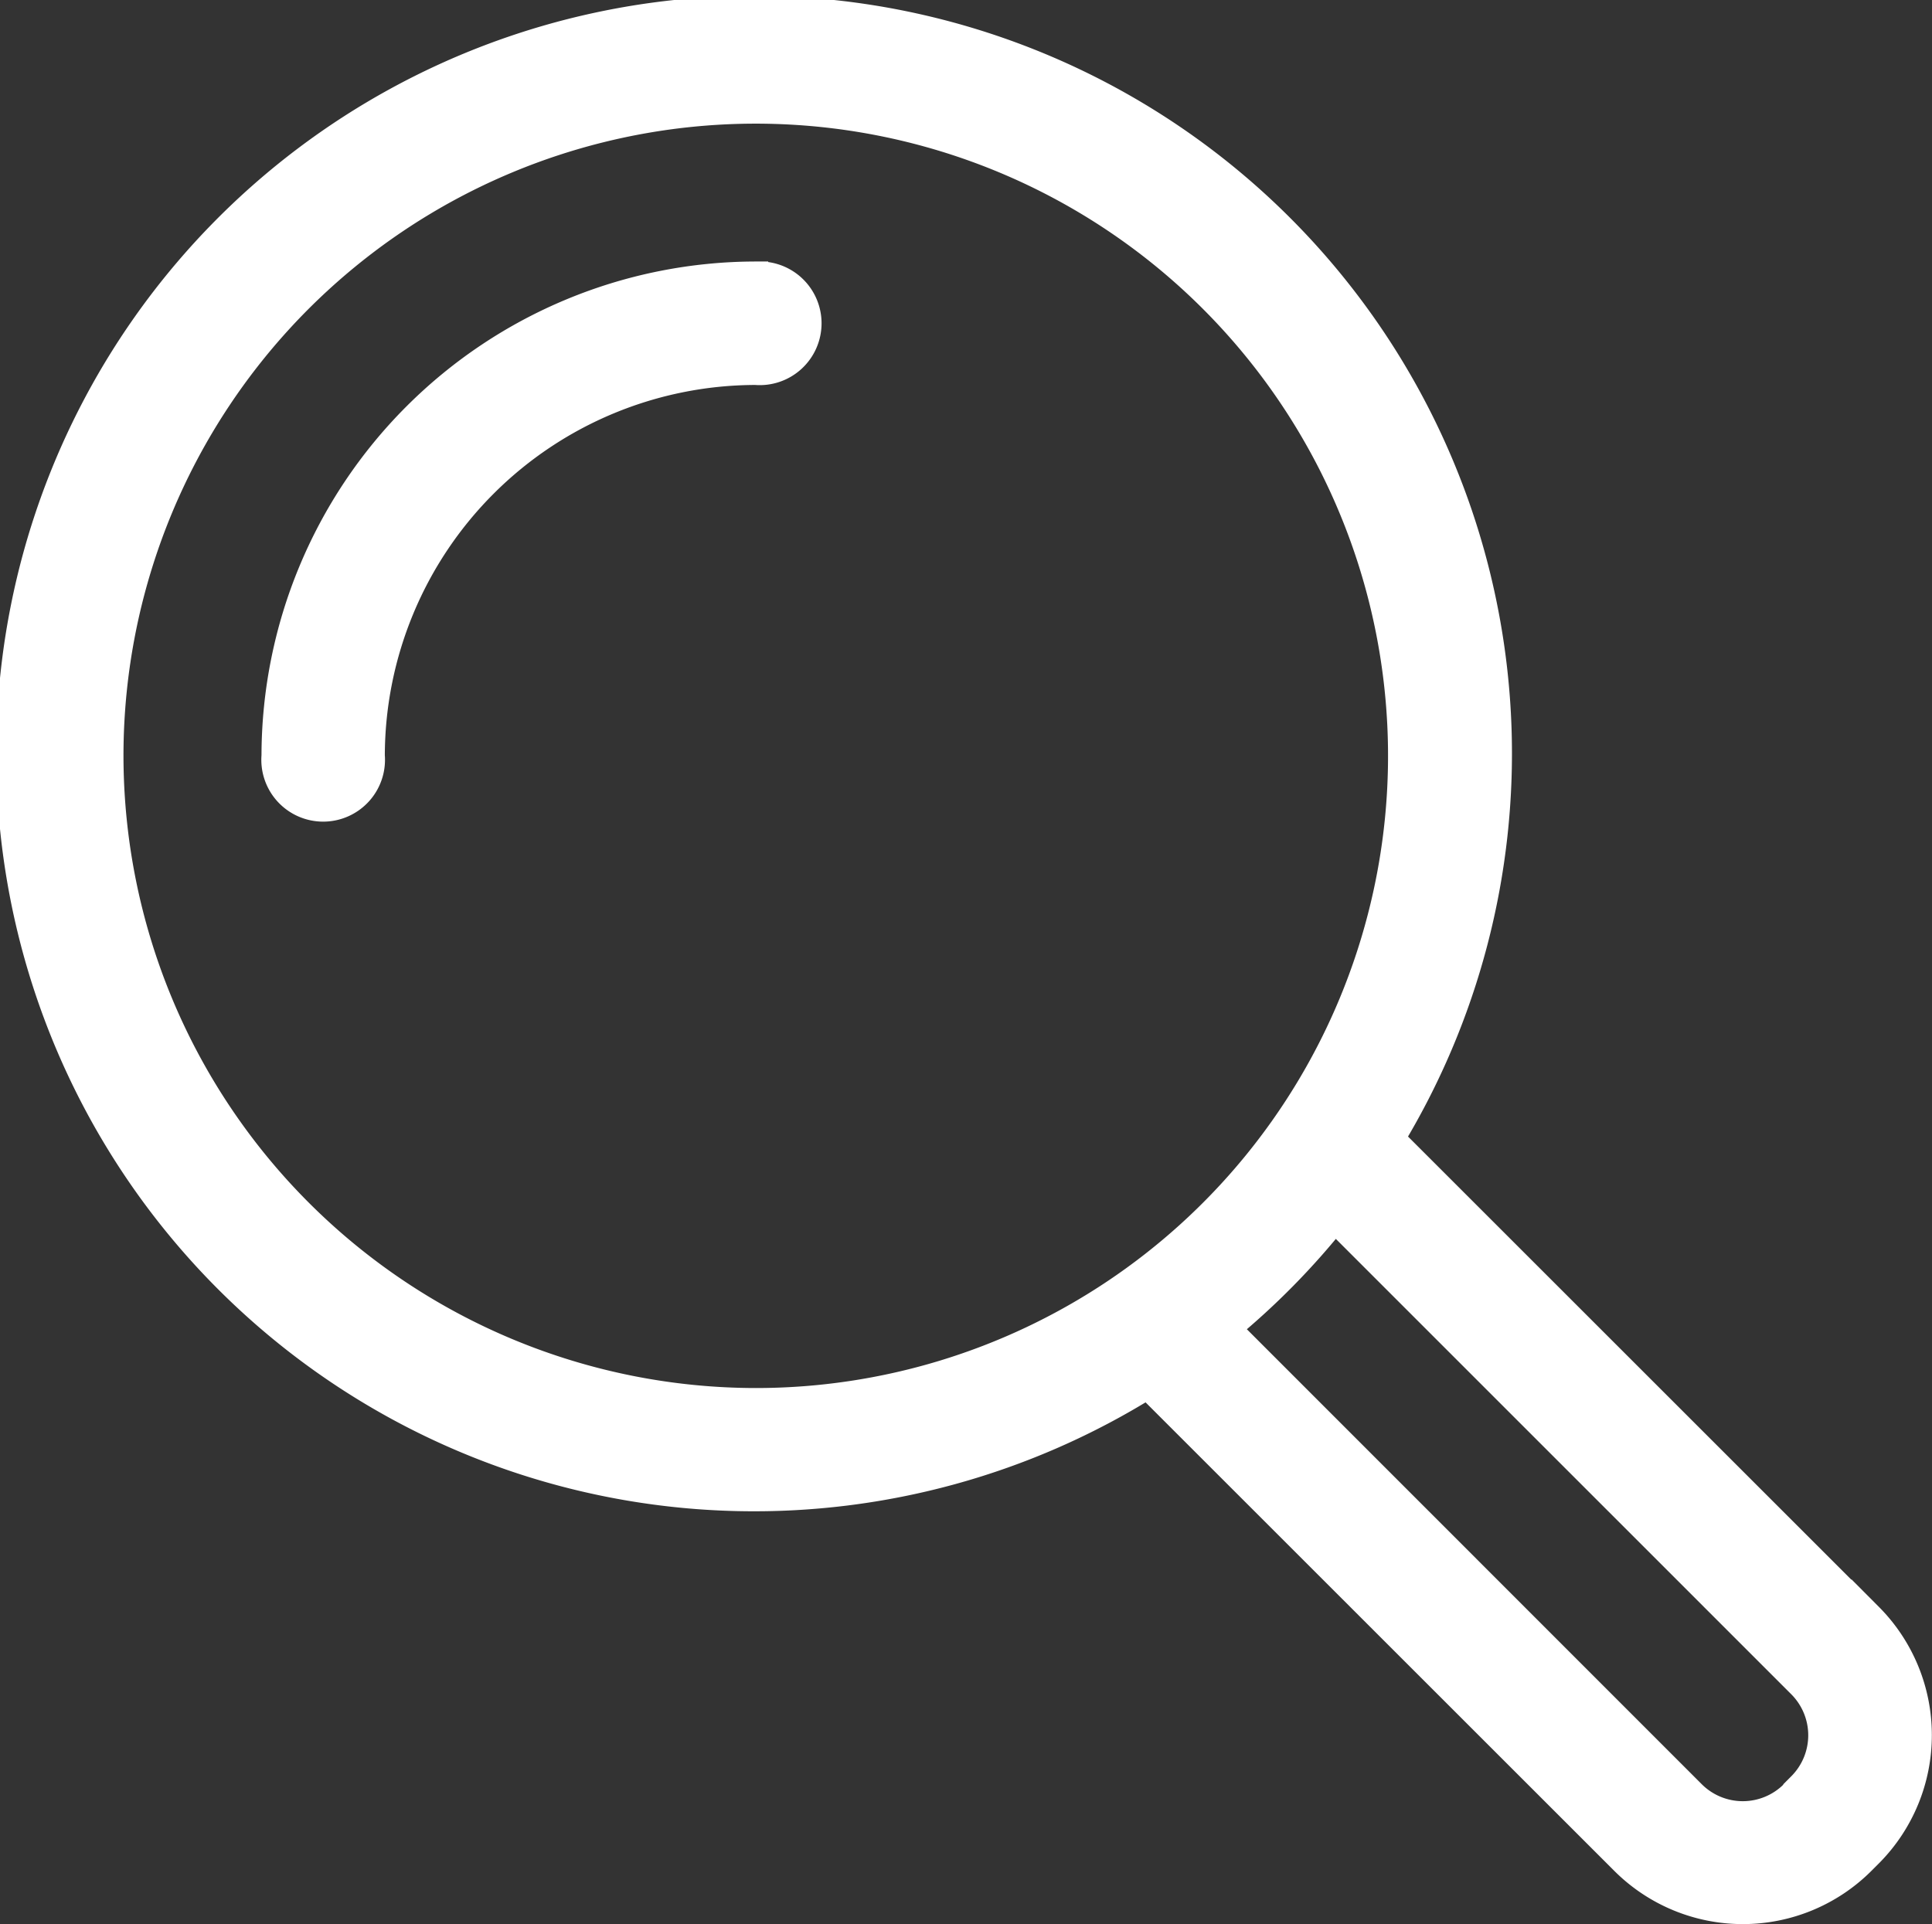
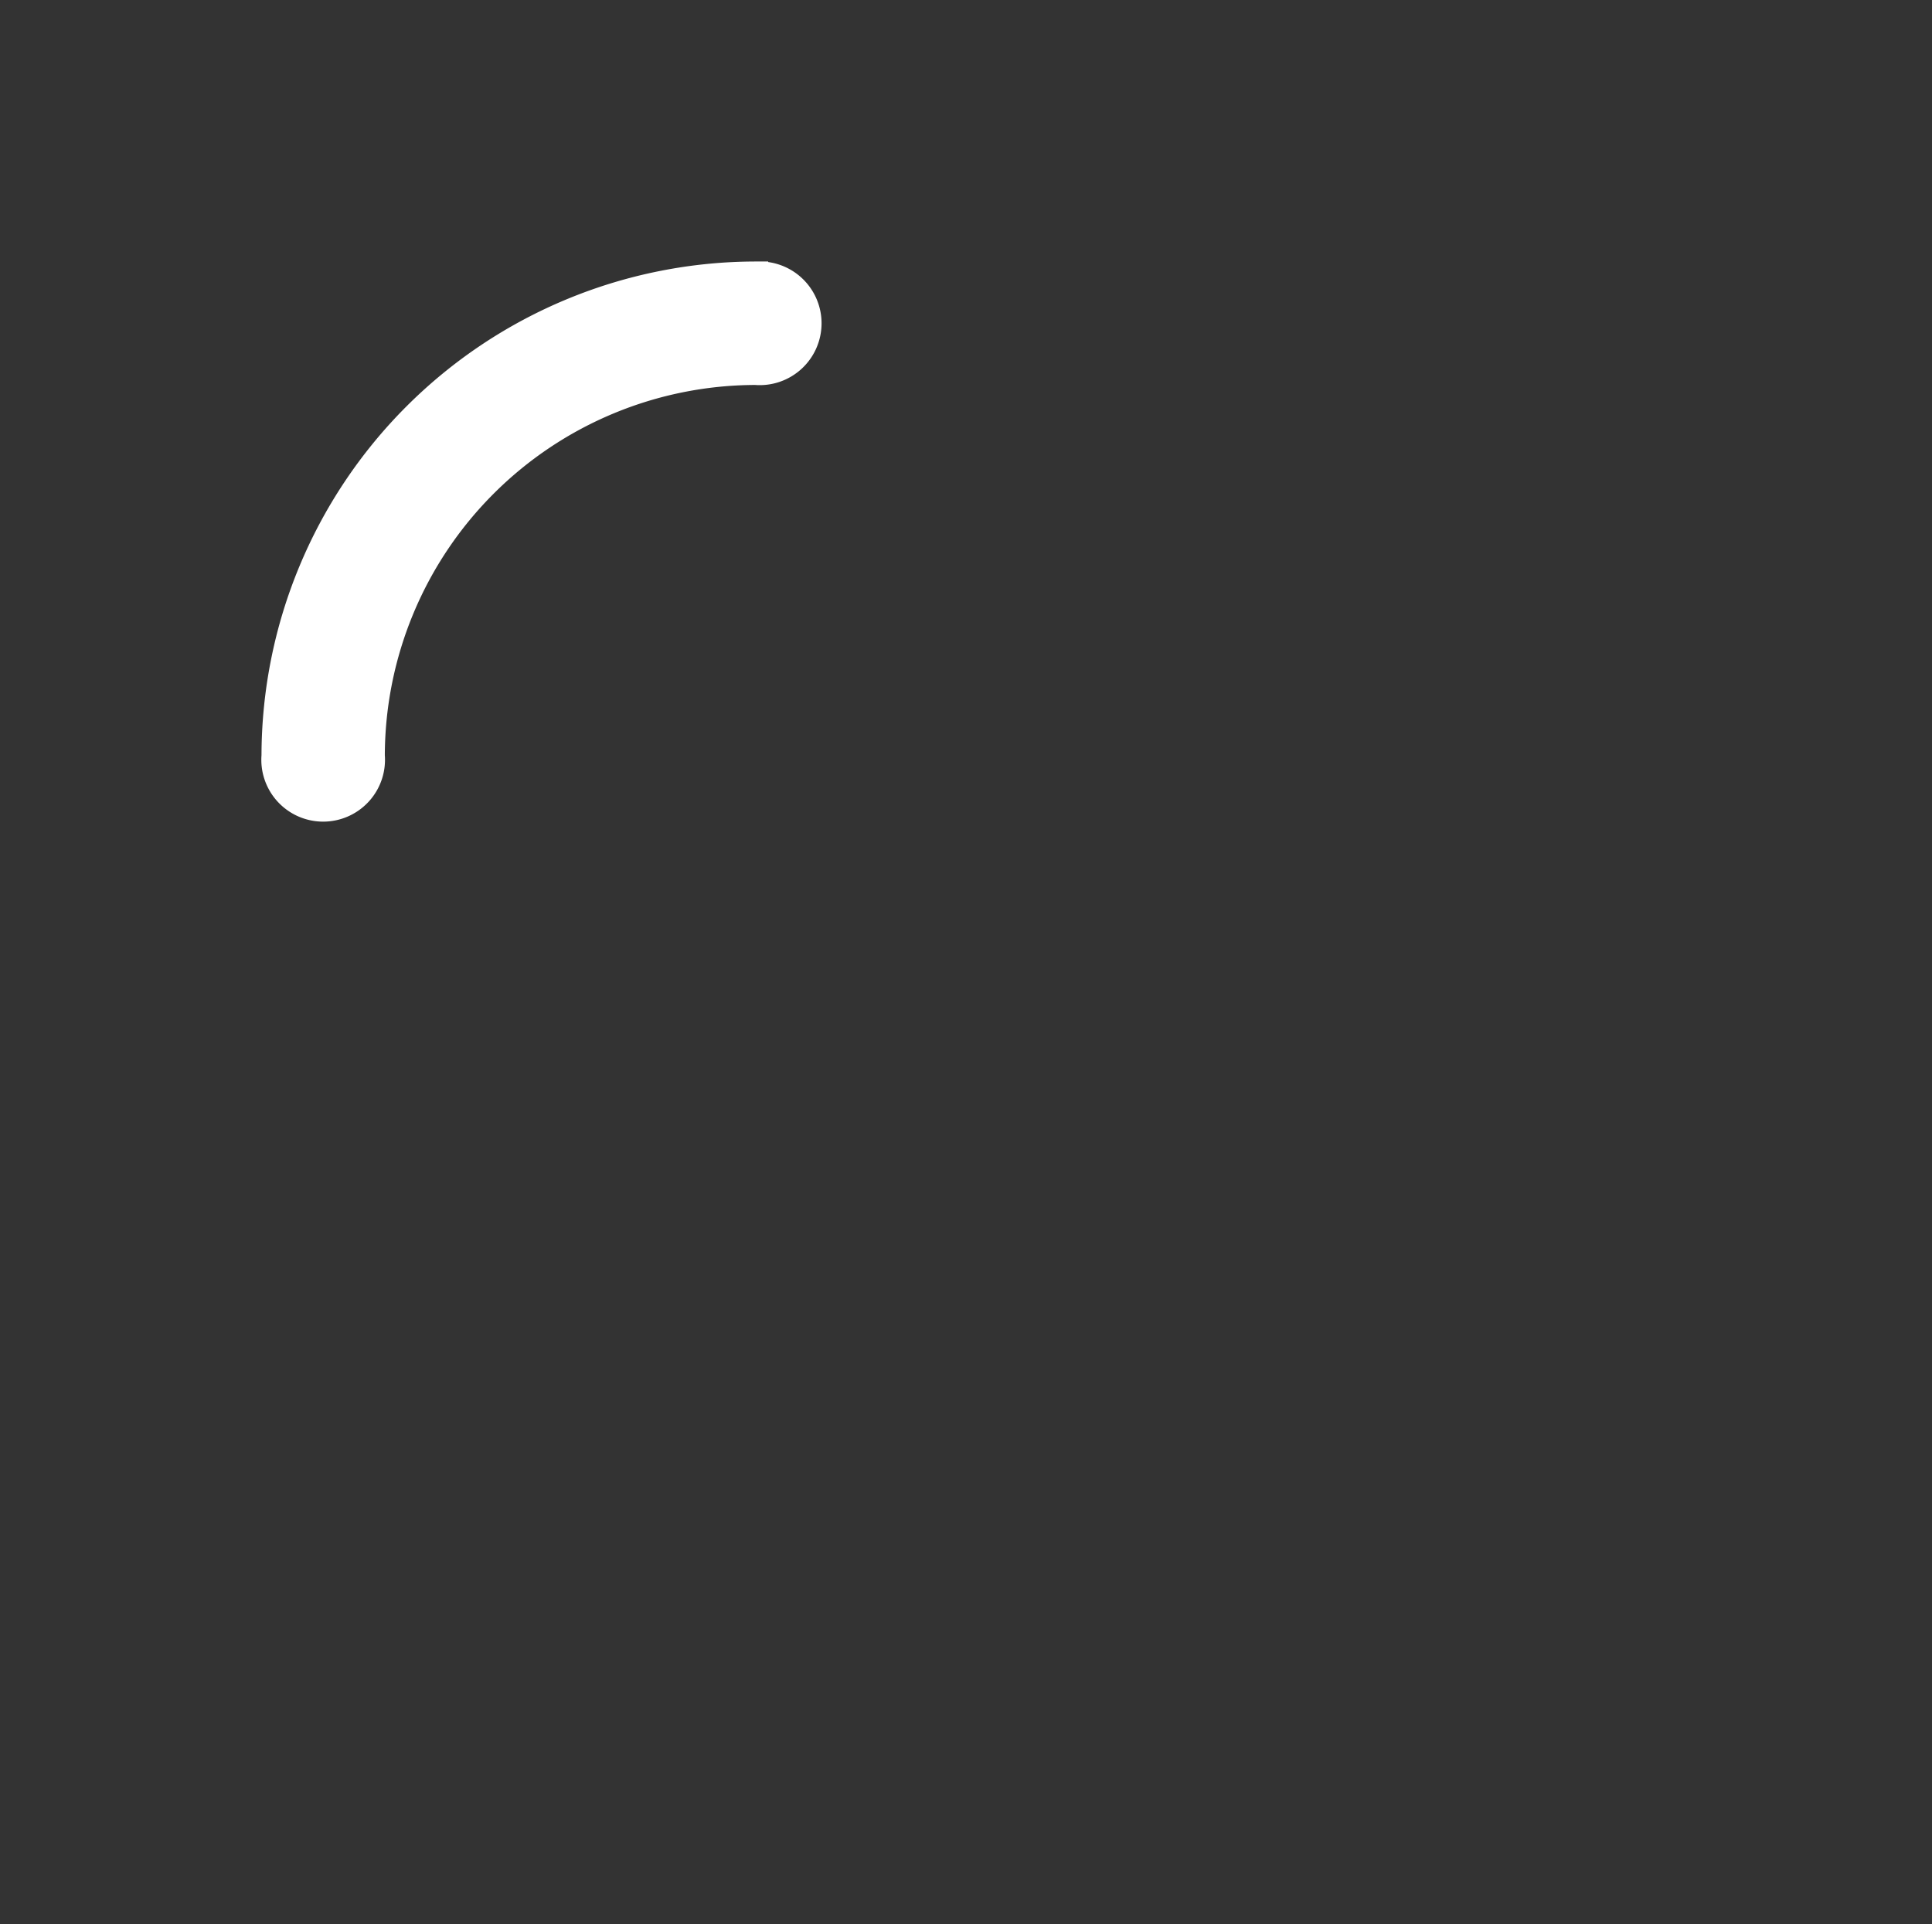
<svg xmlns="http://www.w3.org/2000/svg" width="50.616" height="50.417" viewBox="0 0 50.616 50.417">
  <rect x="0" y="0" width="50.616" height="50.417" fill="#333333" stroke="none" />
  <g id="icon-31-white-50" transform="translate(1413.8 361.975)">
    <path id="Path_16" data-name="Path 16" d="M262.338,30.88A12.544,12.544,0,0,0,249.81,43.413a1.2,1.2,0,1,0,2.391,0,10.15,10.15,0,0,1,10.138-10.138,1.2,1.2,0,1,0,0-2.391Z" transform="translate(-1656.339 -385.583)" fill="#fff" stroke="#fff" stroke-miterlimit="10" stroke-width="0.84" />
-     <path id="Path_17" data-name="Path 17" d="M281.866,56.418,269.3,43.856a19.435,19.435,0,1,0-6.285,6.368l12.52,12.516a4.344,4.344,0,0,0,6.131,0l.2-.2a4.344,4.344,0,0,0,0-6.131Zm-46.111-22.6A16.985,16.985,0,1,1,252.74,50.8a17,17,0,0,1-16.985-16.985Zm44.416,27.039-.2.2a1.941,1.941,0,0,1-2.745,0L264.985,48.812a19.468,19.468,0,0,0,2.92-2.966l12.262,12.262a1.941,1.941,0,0,1,0,2.741Z" transform="translate(-1646.74 -375.985)" fill="#fff" stroke="#fff" stroke-miterlimit="10" stroke-width="0.84" />
  </g>
</svg>